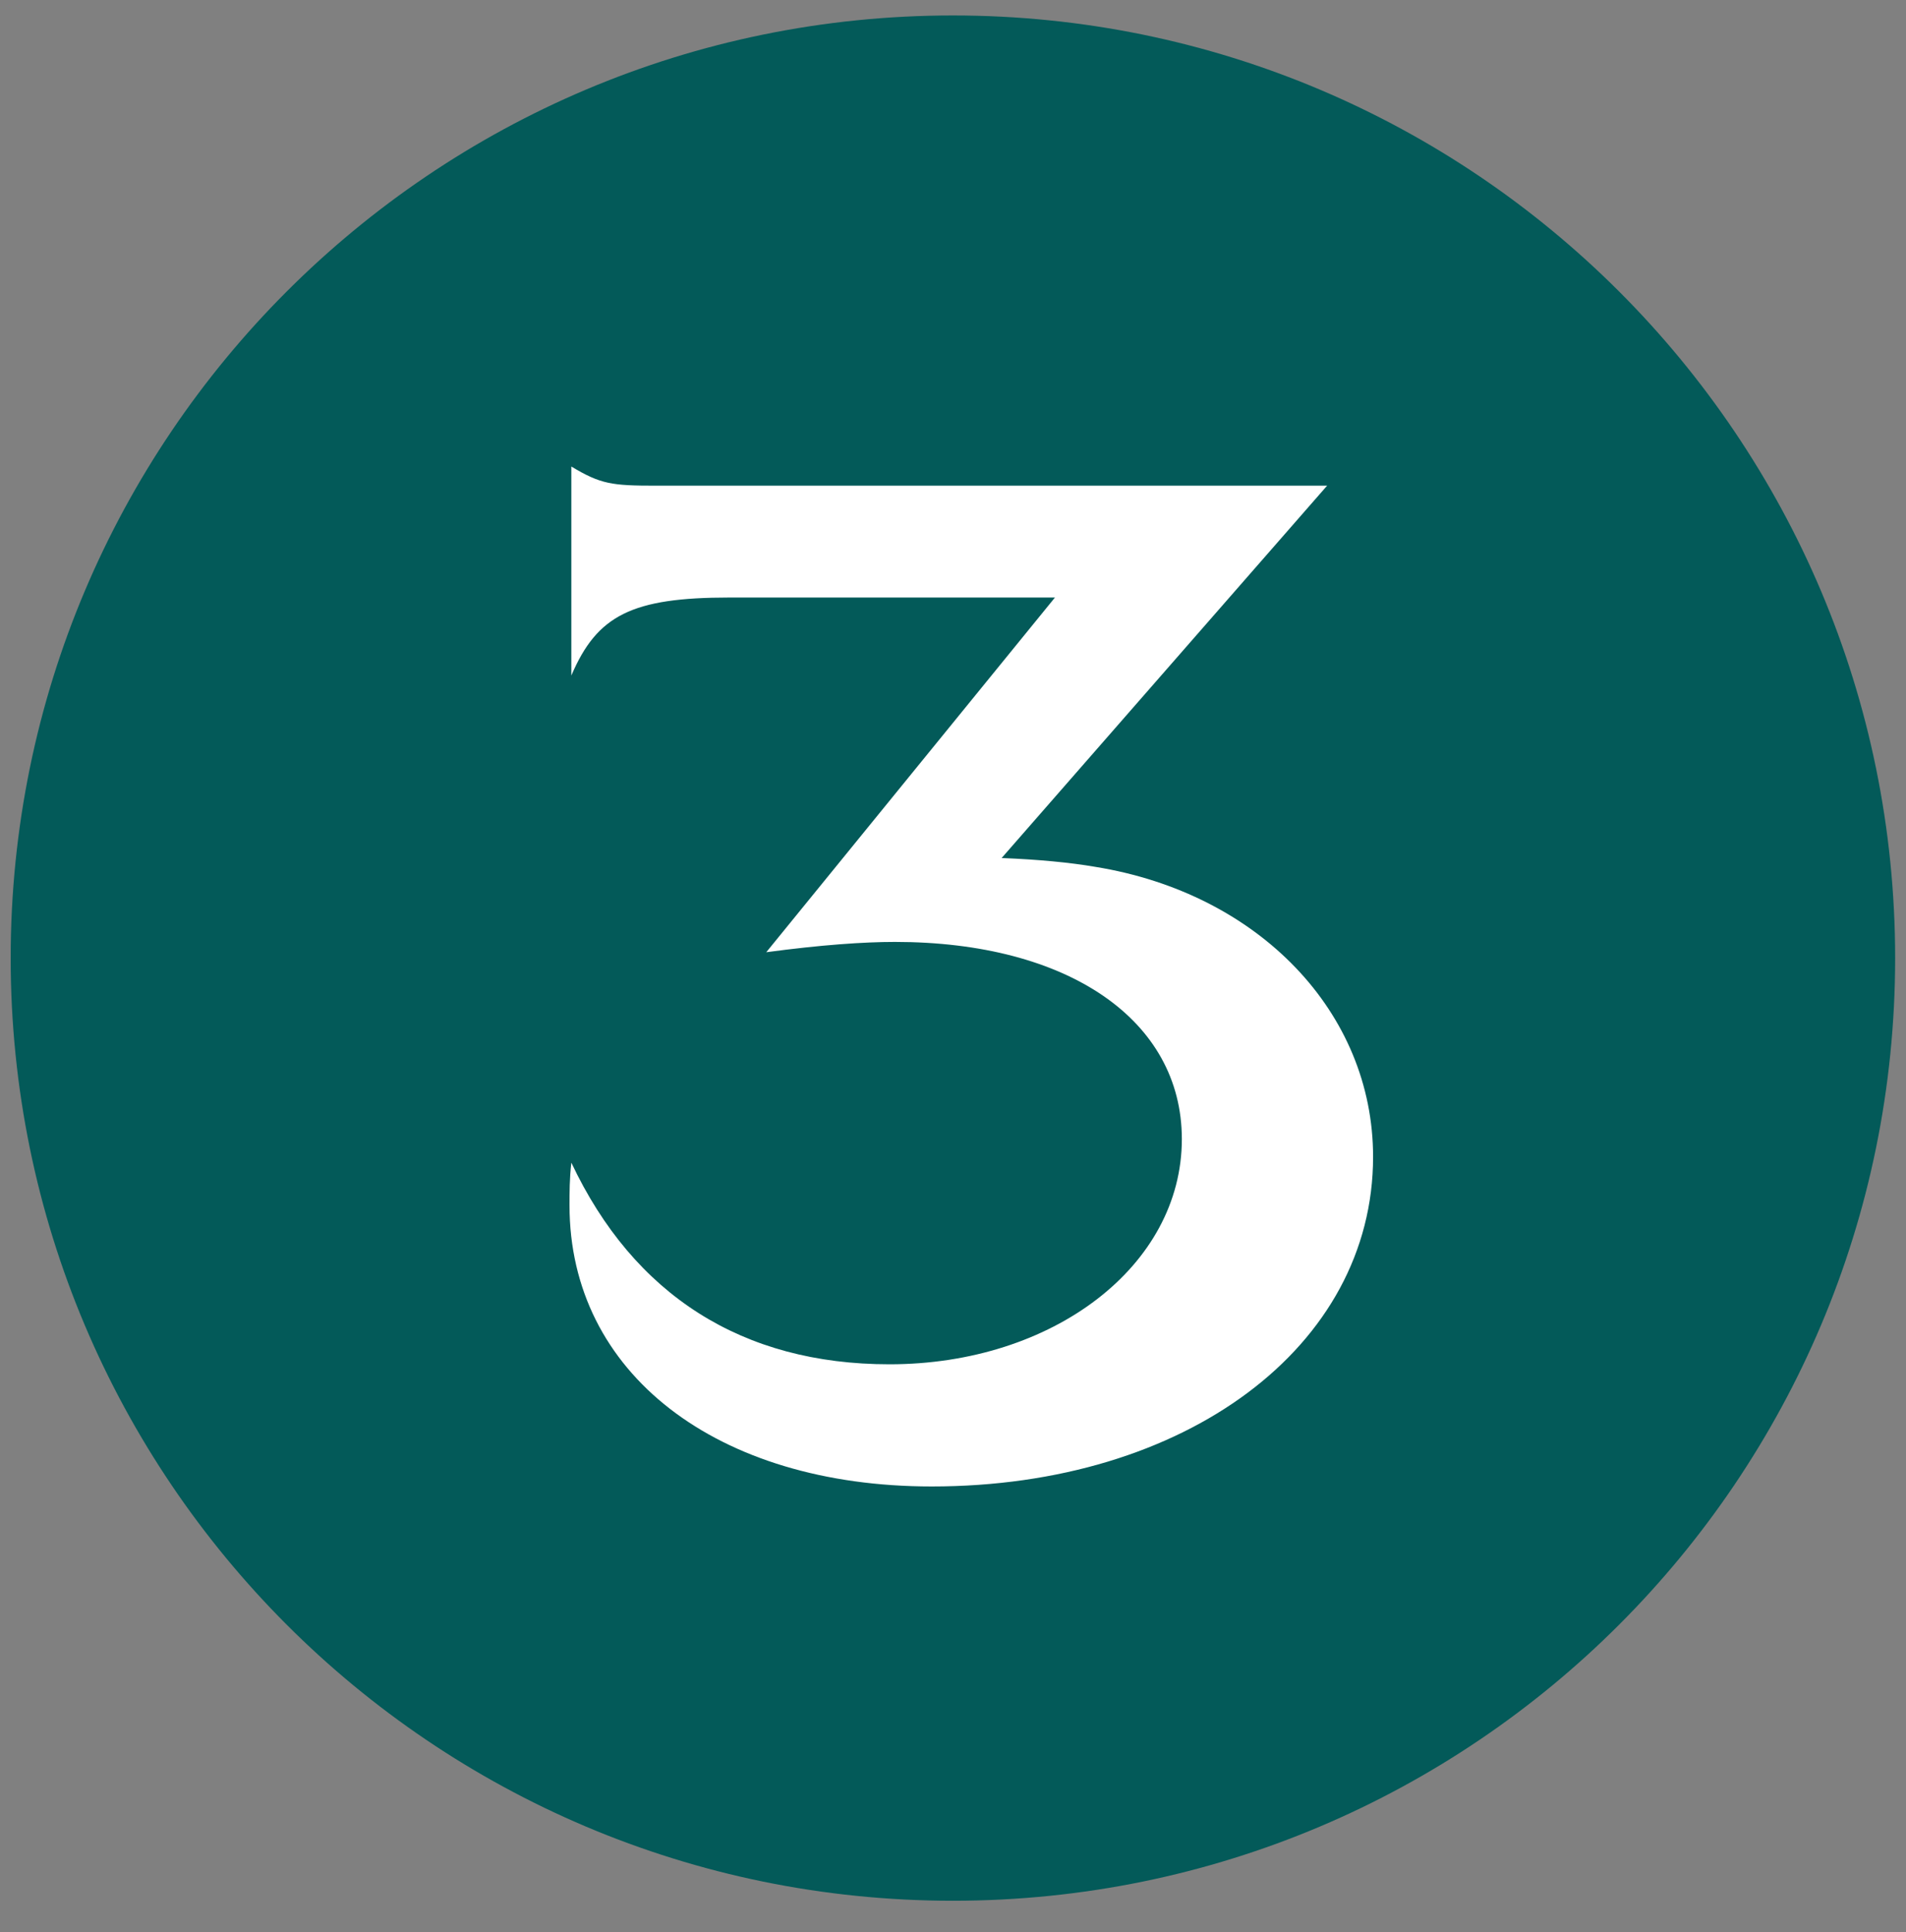
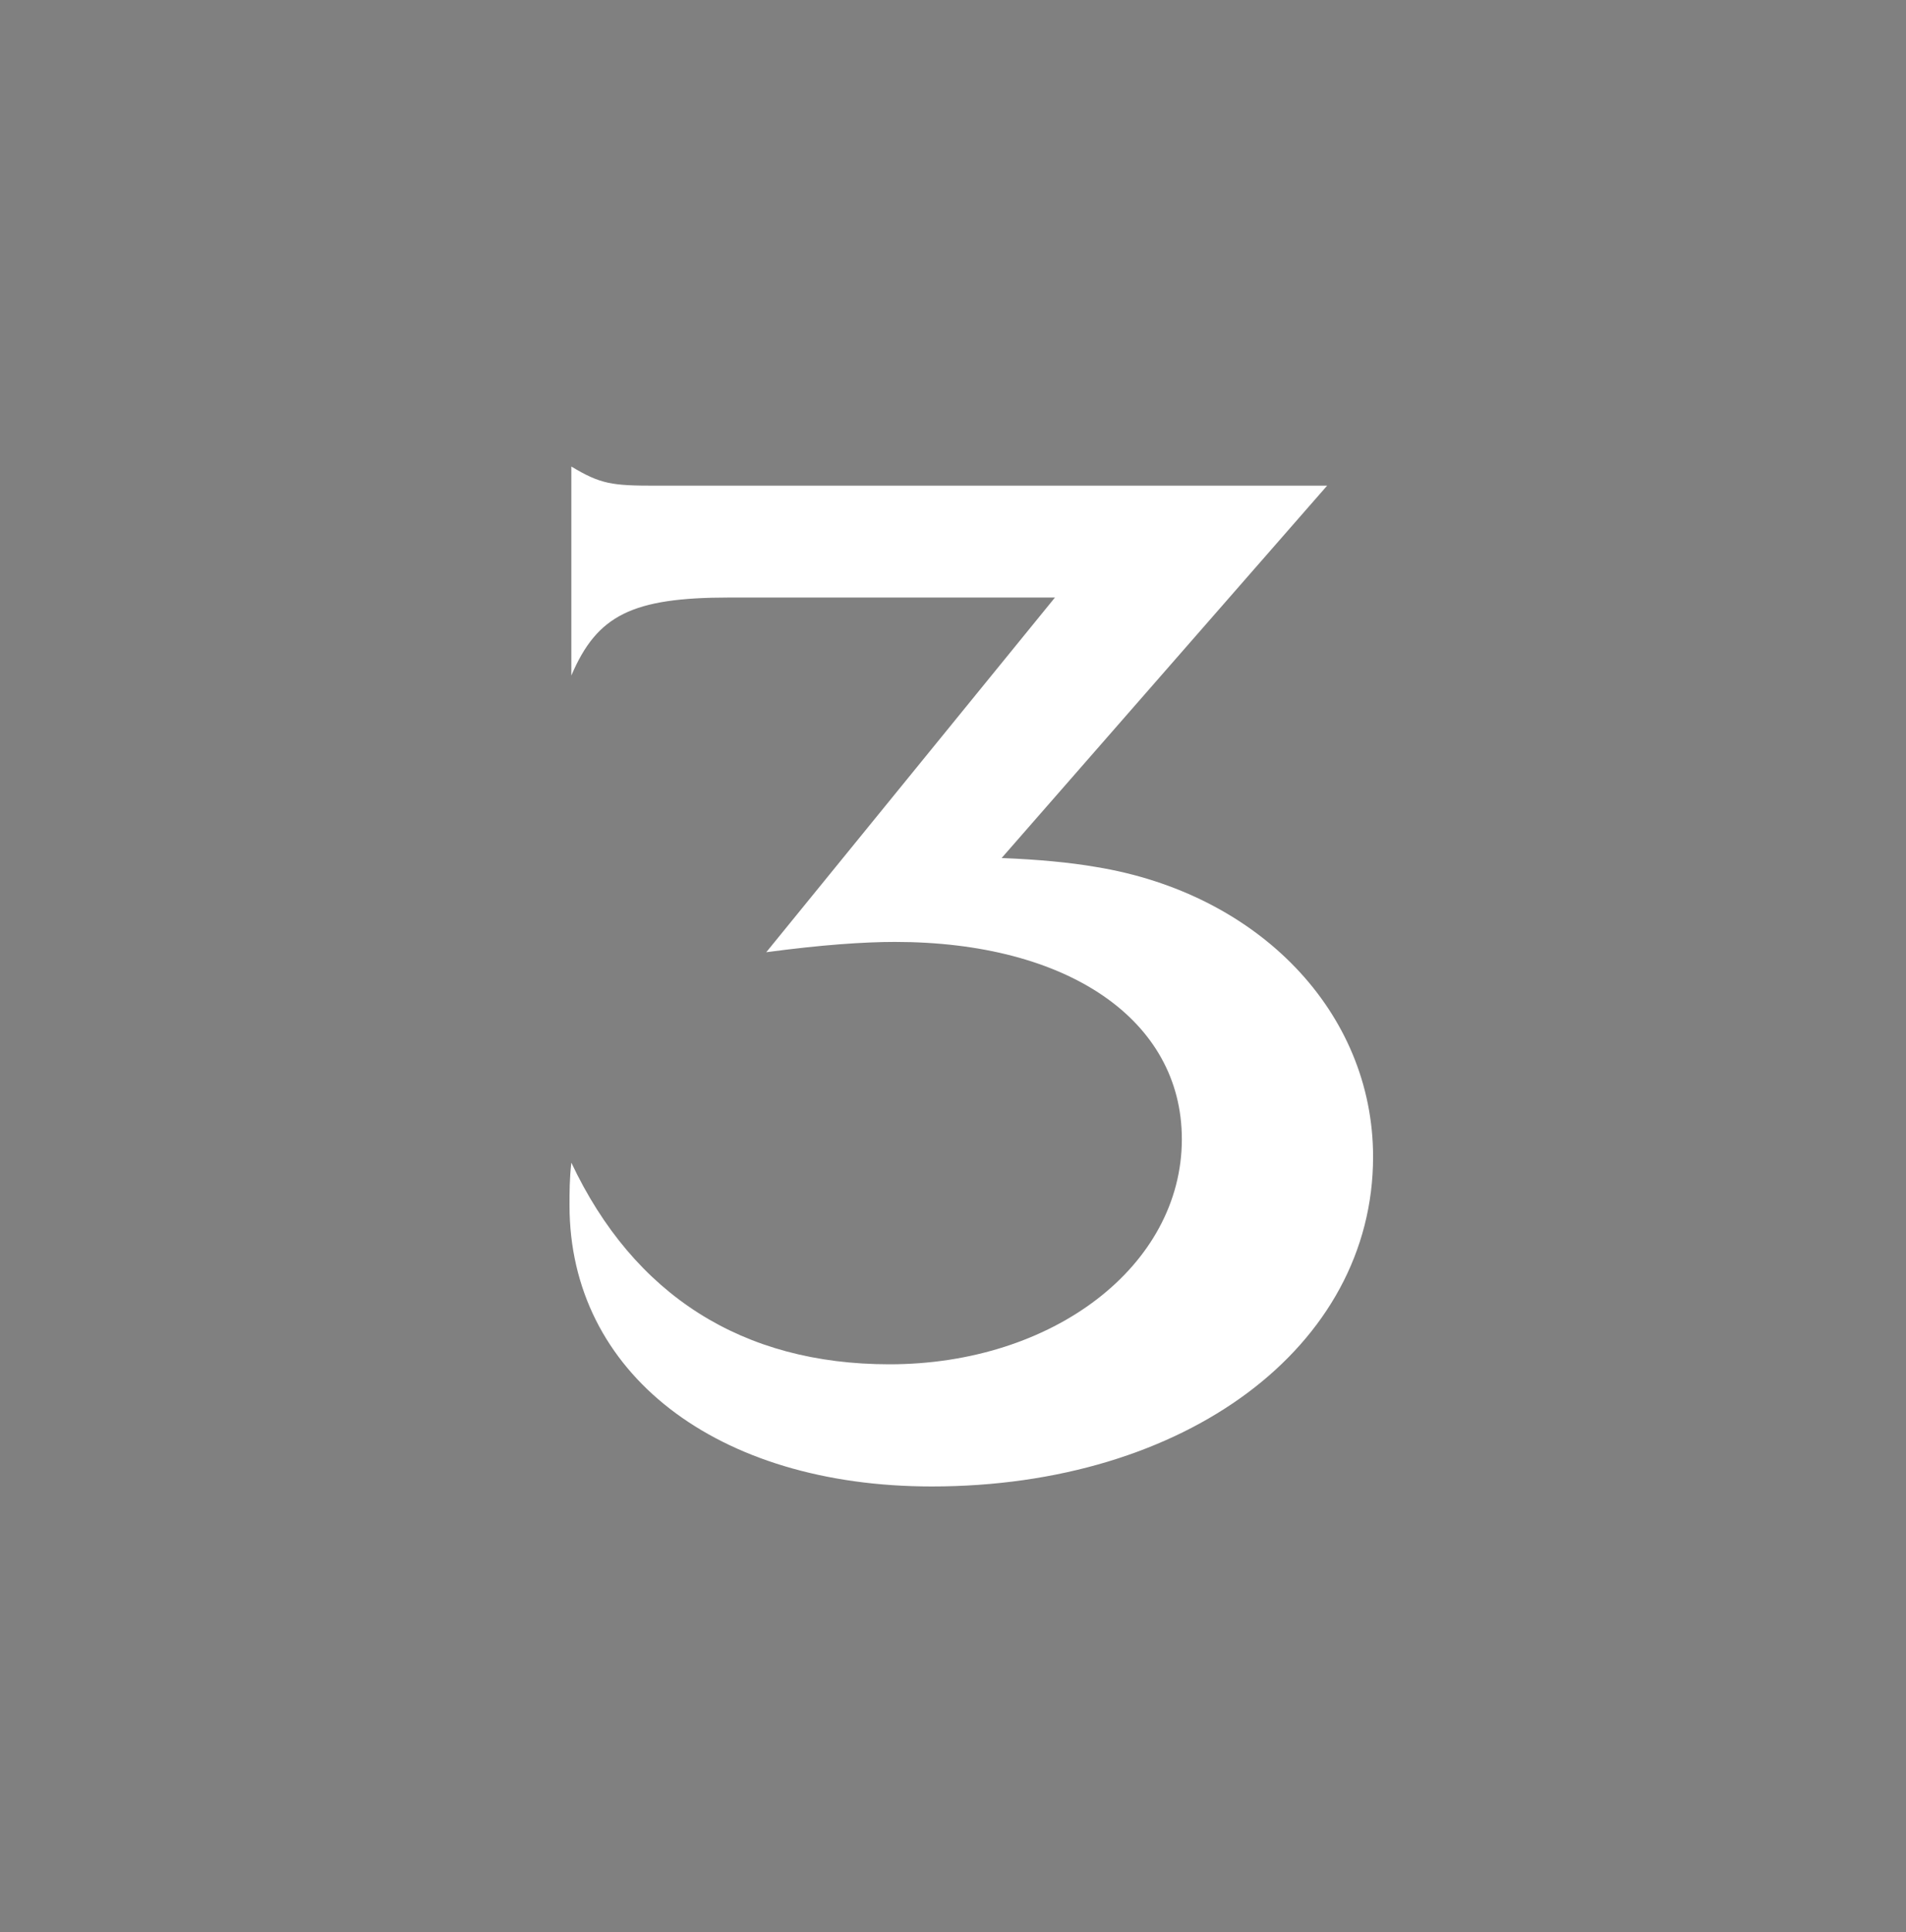
<svg xmlns="http://www.w3.org/2000/svg" width="75" height="76" viewBox="0 0 75 76" fill="none">
  <rect x="0" y="0" width="75" height="76" fill="#808080" stroke="none" />
-   <path d="M37.496 74.761C57.973 74.761 74.573 58.161 74.573 37.684C74.573 17.208 57.973 0.608 37.496 0.608C17.02 0.608 0.42 17.208 0.42 37.684C0.42 58.161 17.02 74.761 37.496 74.761Z" fill="#035A59" />
  <path d="M36.664 58.466C28.198 58.466 22.41 54.009 22.41 47.41C22.41 46.889 22.41 46.368 22.482 45.731C24.942 50.941 29.211 53.661 35 53.661C41.44 53.661 46.505 49.783 46.505 44.805C46.505 40.116 42.019 37.048 35.217 37.048C33.987 37.048 32.323 37.163 30.152 37.453L41.512 23.502H28.705C24.87 23.502 23.495 24.197 22.482 26.57V18.35C23.64 19.045 24.074 19.103 25.81 19.103H52.221L39.414 33.748C40.861 33.806 42.091 33.922 43.104 34.096C49.544 35.138 54.03 39.826 54.03 45.499C54.03 52.967 46.65 58.466 36.664 58.466Z" fill="white" />
</svg>